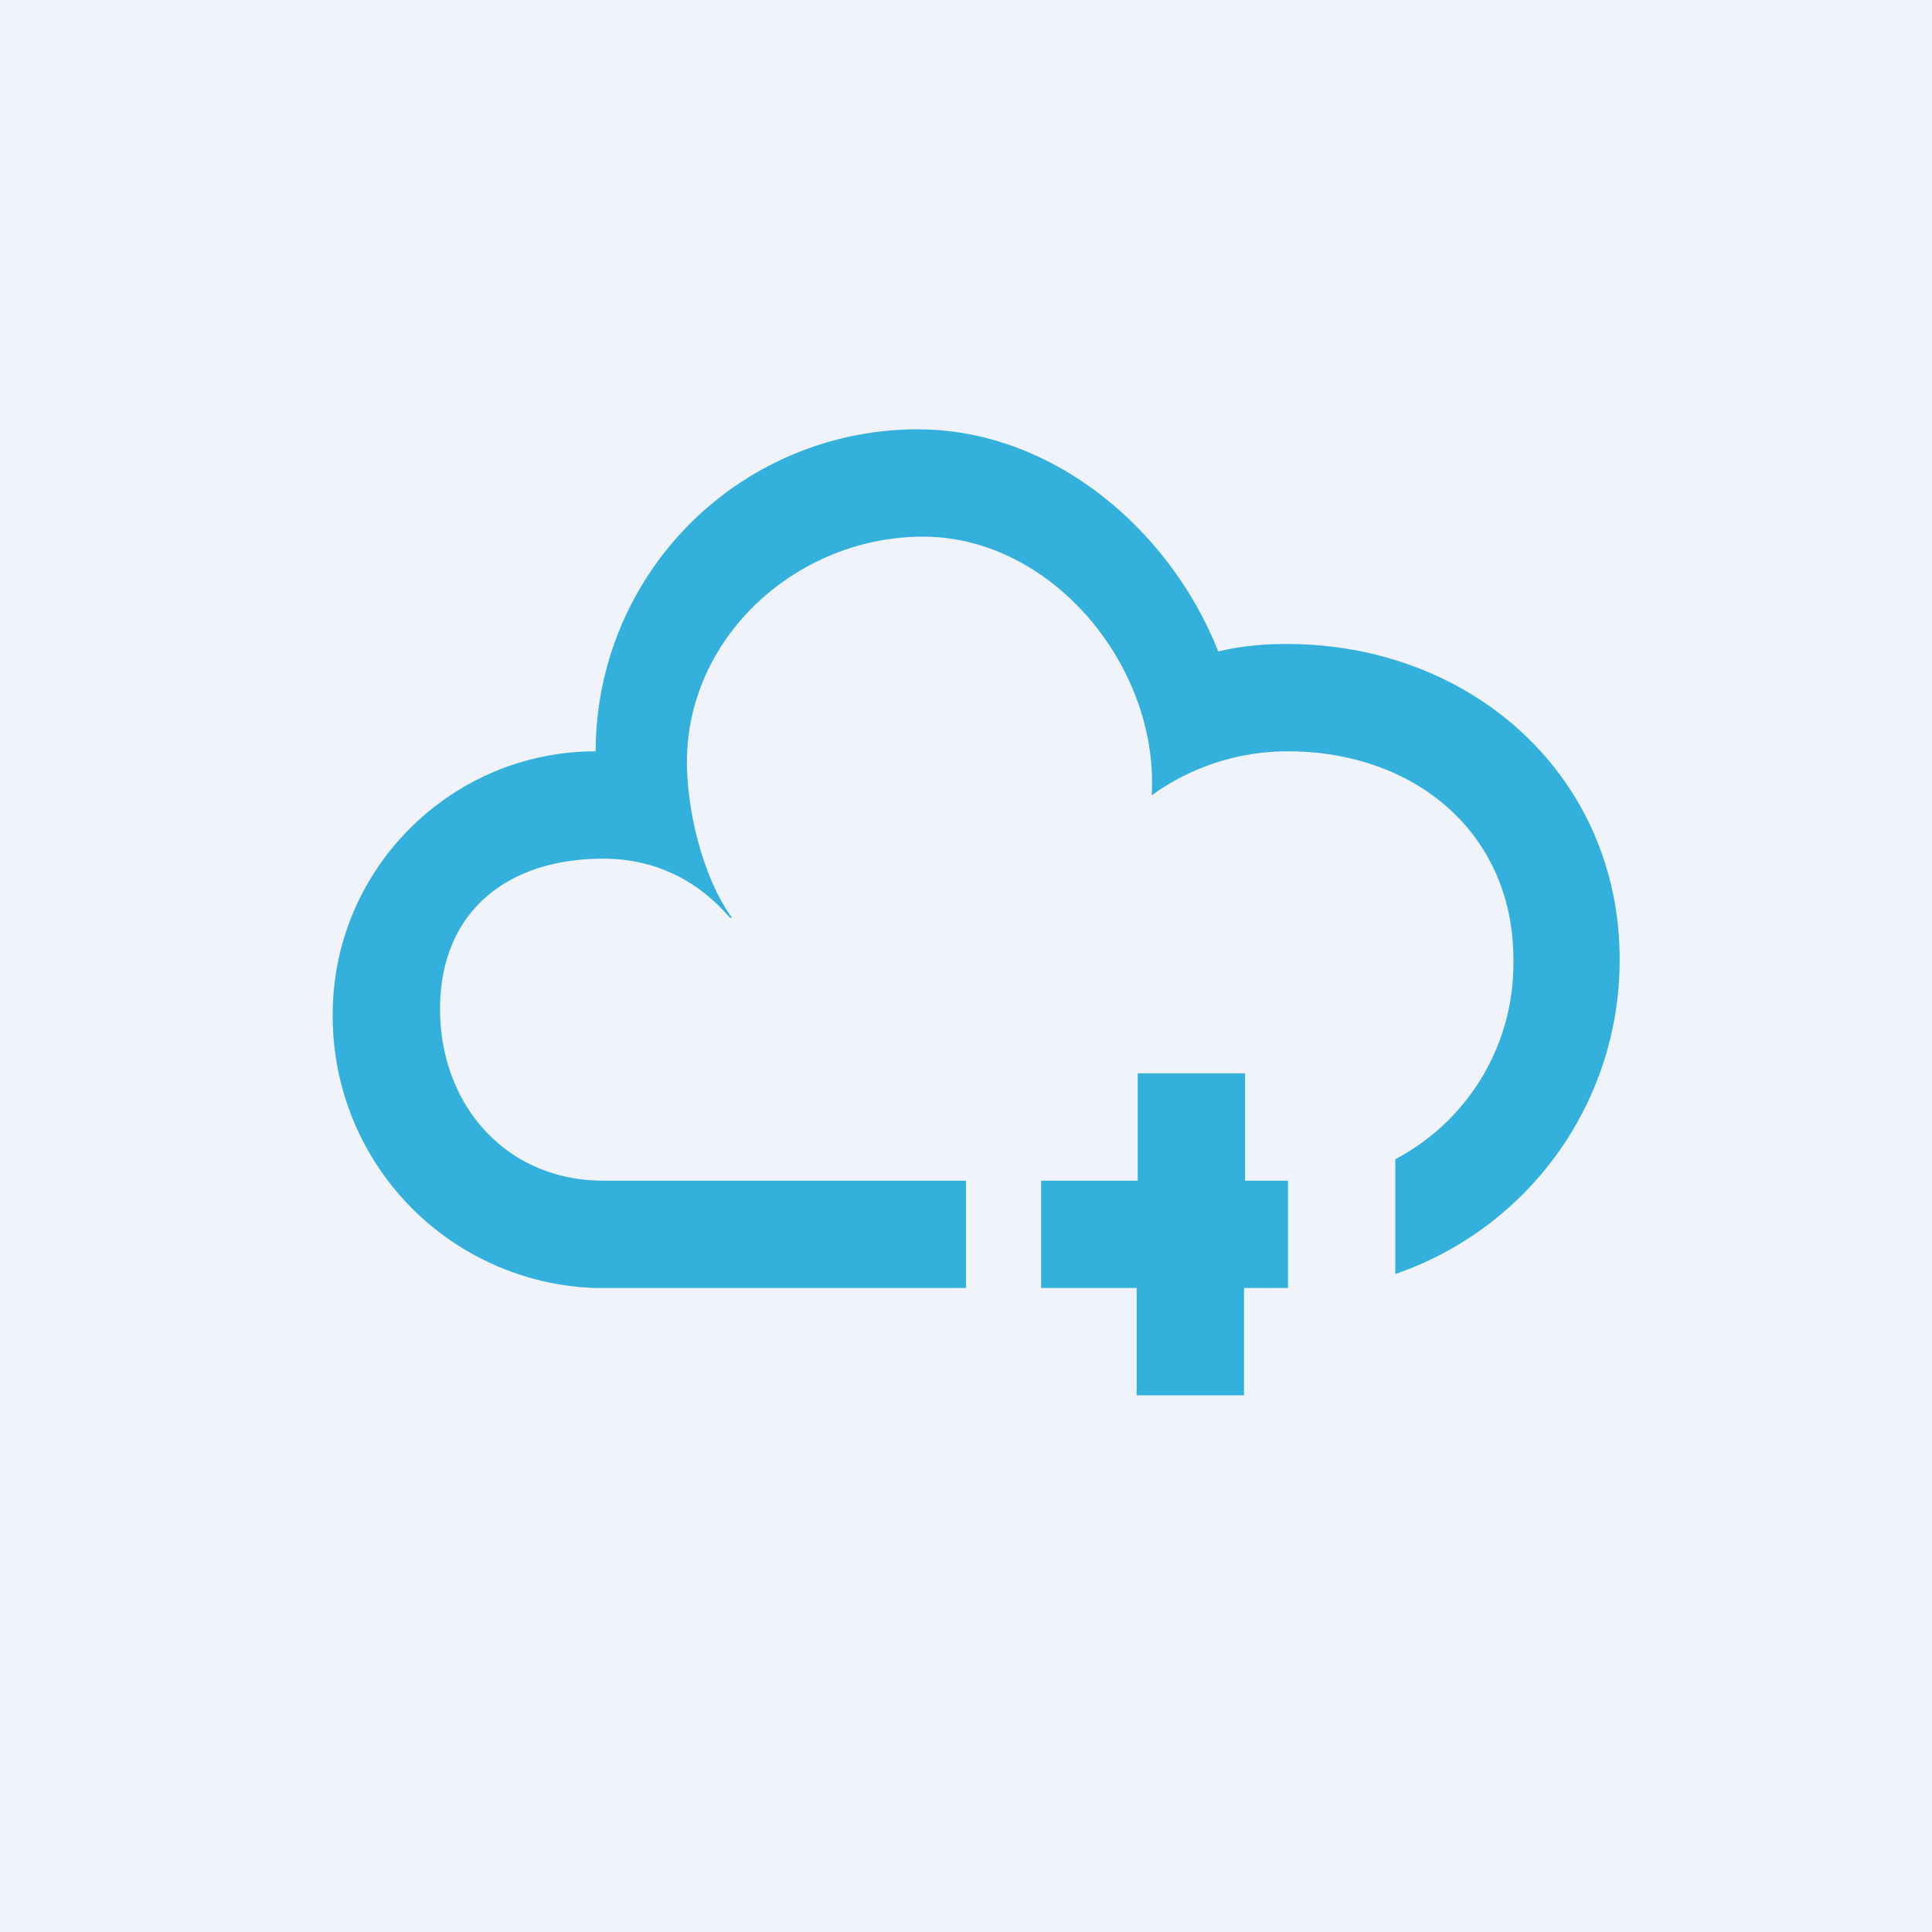
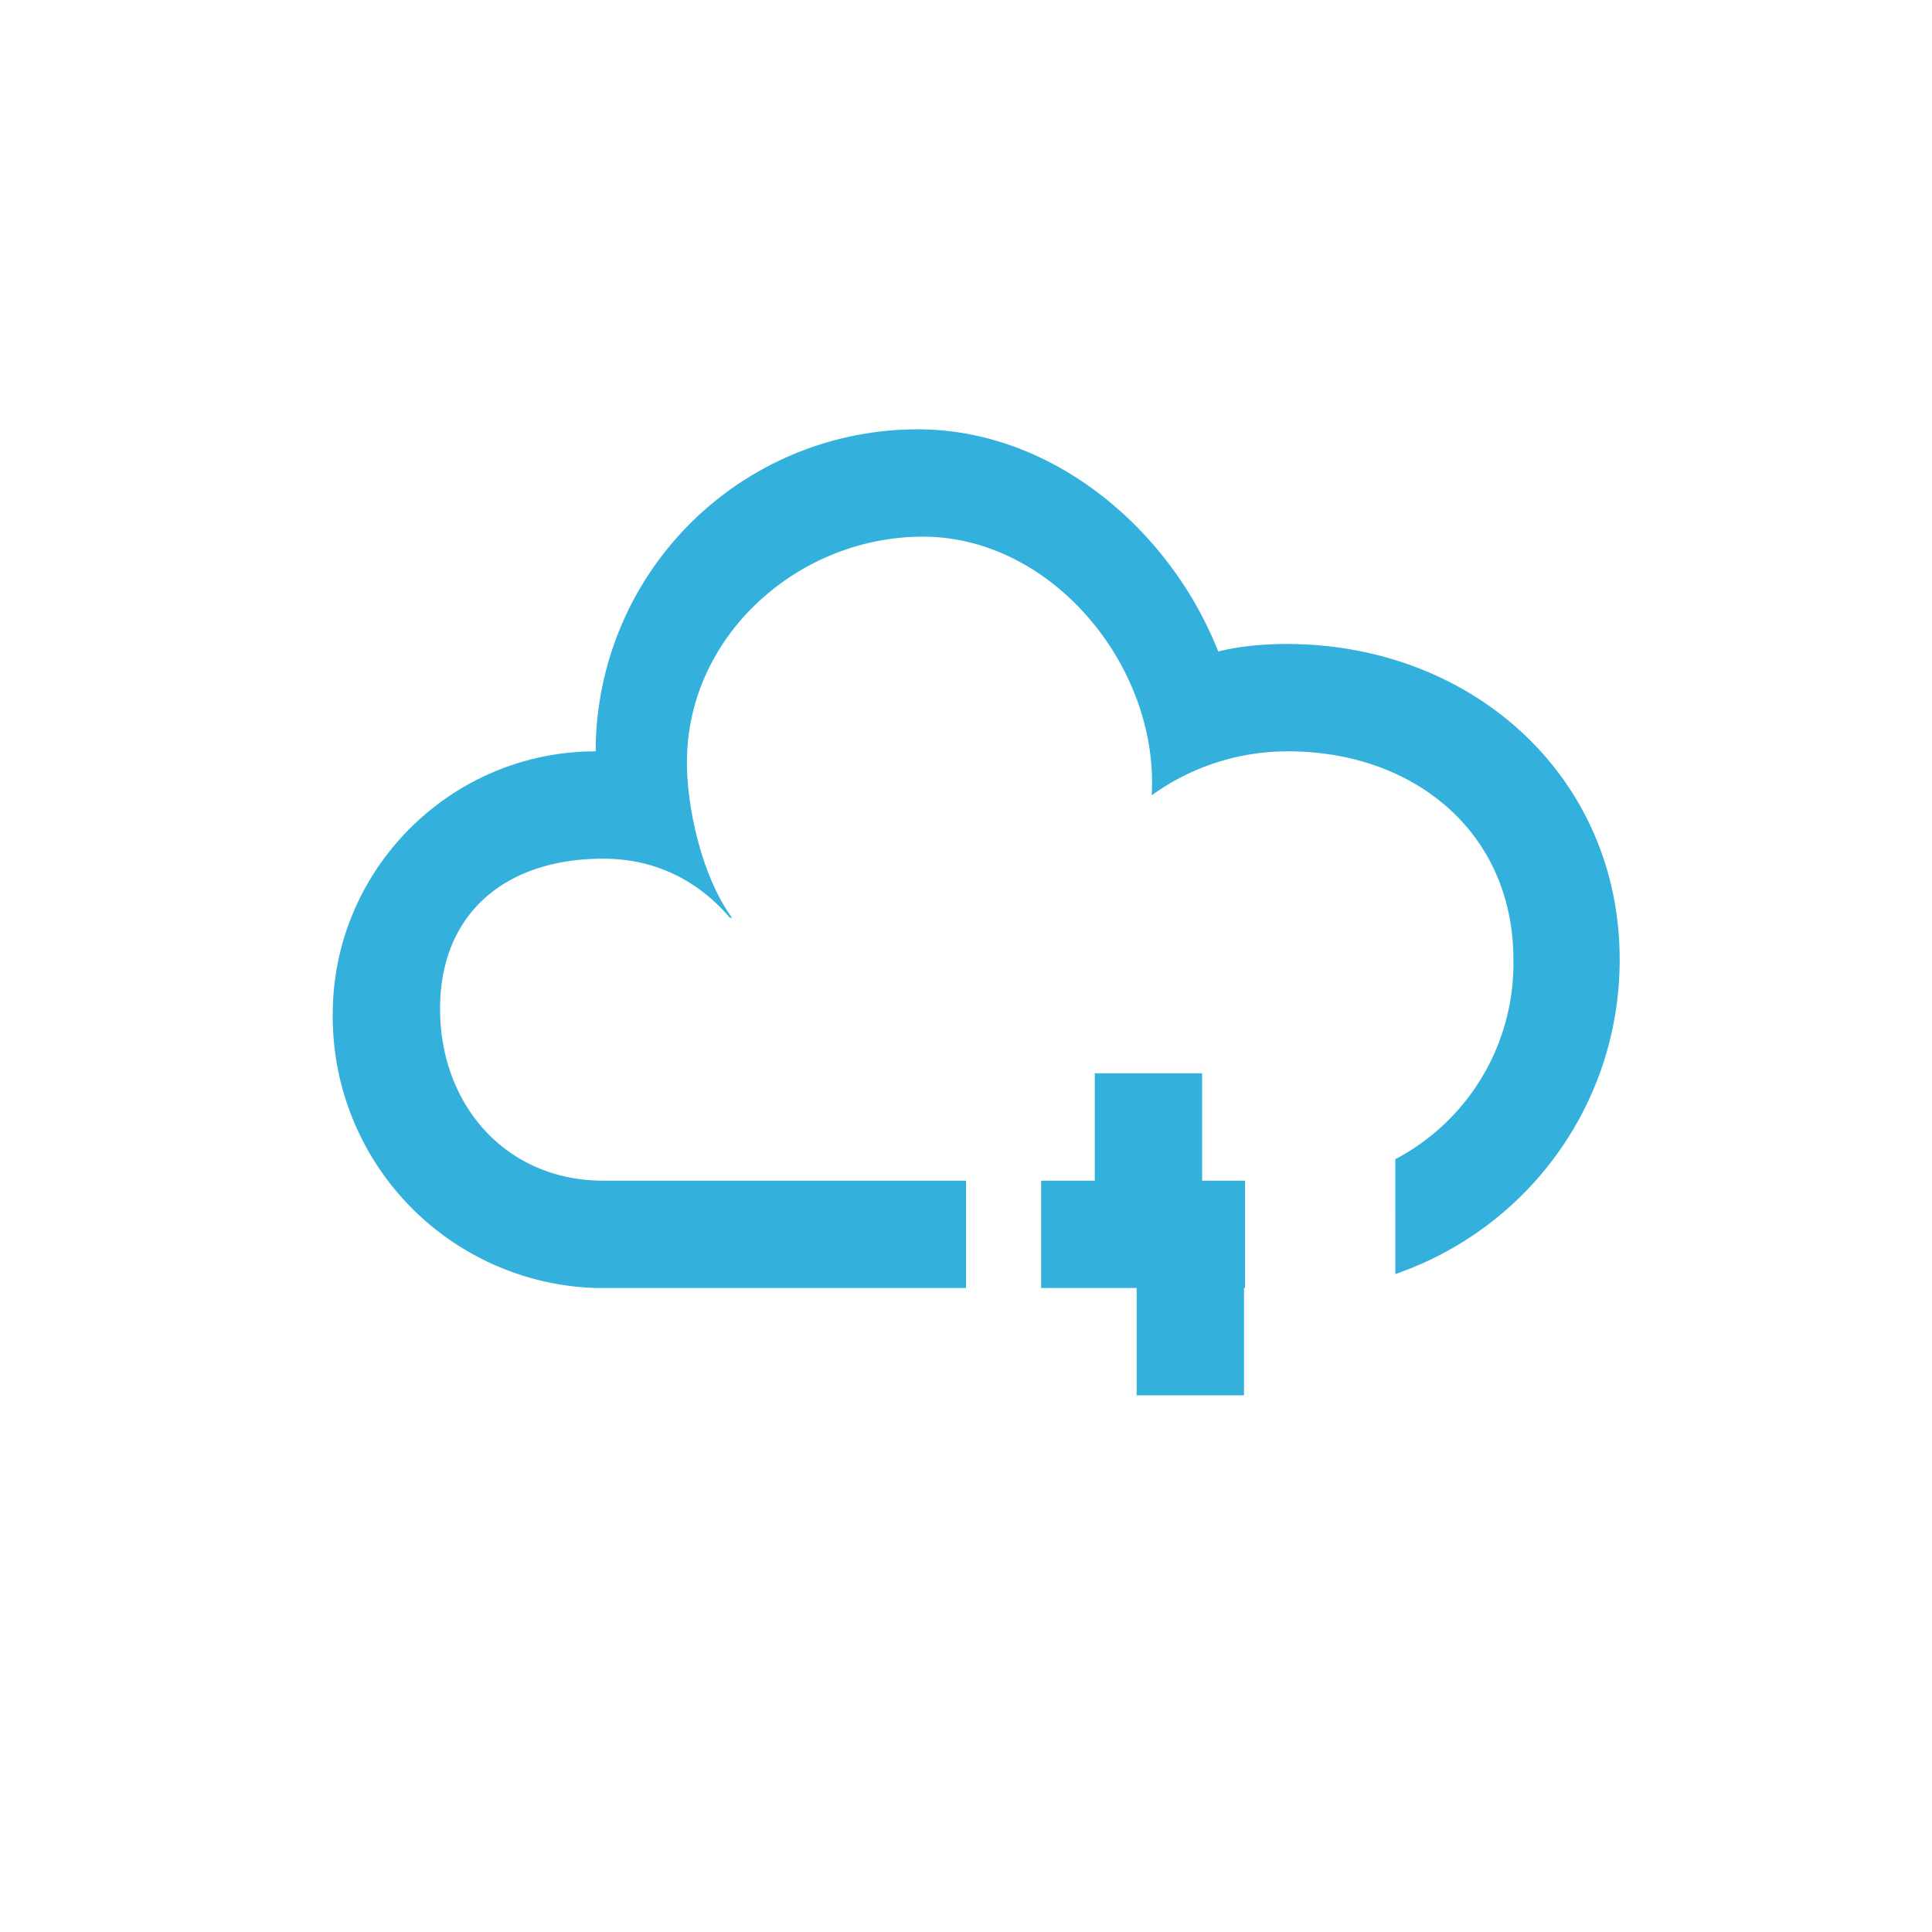
<svg xmlns="http://www.w3.org/2000/svg" width="18" height="18" viewBox="0 0 18 18">
-   <path fill="#F0F3FA" d="M0 0h18v18H0z" />
-   <path d="M11.6 12h.4v-1h-.4v-1h-1v1H9.7v1h.89v1h1v-1Zm1.4-1.2a2.06 2.06 0 0 0 1.1-1.86C14.1 7.76 13.18 7 12 7a2.16 2.16 0 0 0-1.27.41C10.8 6.21 9.8 5 8.6 5c-1.17 0-2.2.93-2.2 2.1 0 .47.16 1.1.42 1.45H6.8C6.5 8.2 6.1 8 5.62 8c-.9 0-1.52.5-1.52 1.4 0 .9.62 1.6 1.52 1.6H9v1H5.55A2.53 2.53 0 0 1 3.1 9.45C3.1 8.1 4.2 7 5.55 7a3 3 0 0 1 3-3c1.27 0 2.36.95 2.8 2.07.2-.05.42-.07.64-.07 1.72 0 3.1 1.23 3.1 2.94 0 1.36-.87 2.51-2.09 2.93V10.8Z" fill="#33B0DB" />
+   <path d="M11.6 12v-1h-.4v-1h-1v1H9.7v1h.89v1h1v-1Zm1.4-1.2a2.06 2.06 0 0 0 1.1-1.86C14.1 7.76 13.18 7 12 7a2.16 2.16 0 0 0-1.27.41C10.8 6.21 9.8 5 8.6 5c-1.17 0-2.2.93-2.2 2.1 0 .47.16 1.1.42 1.45H6.8C6.5 8.2 6.1 8 5.62 8c-.9 0-1.52.5-1.52 1.4 0 .9.62 1.6 1.52 1.6H9v1H5.55A2.53 2.53 0 0 1 3.1 9.45C3.1 8.1 4.2 7 5.55 7a3 3 0 0 1 3-3c1.27 0 2.36.95 2.8 2.07.2-.05.42-.07.64-.07 1.72 0 3.1 1.23 3.1 2.94 0 1.36-.87 2.51-2.09 2.93V10.8Z" fill="#33B0DB" />
</svg>